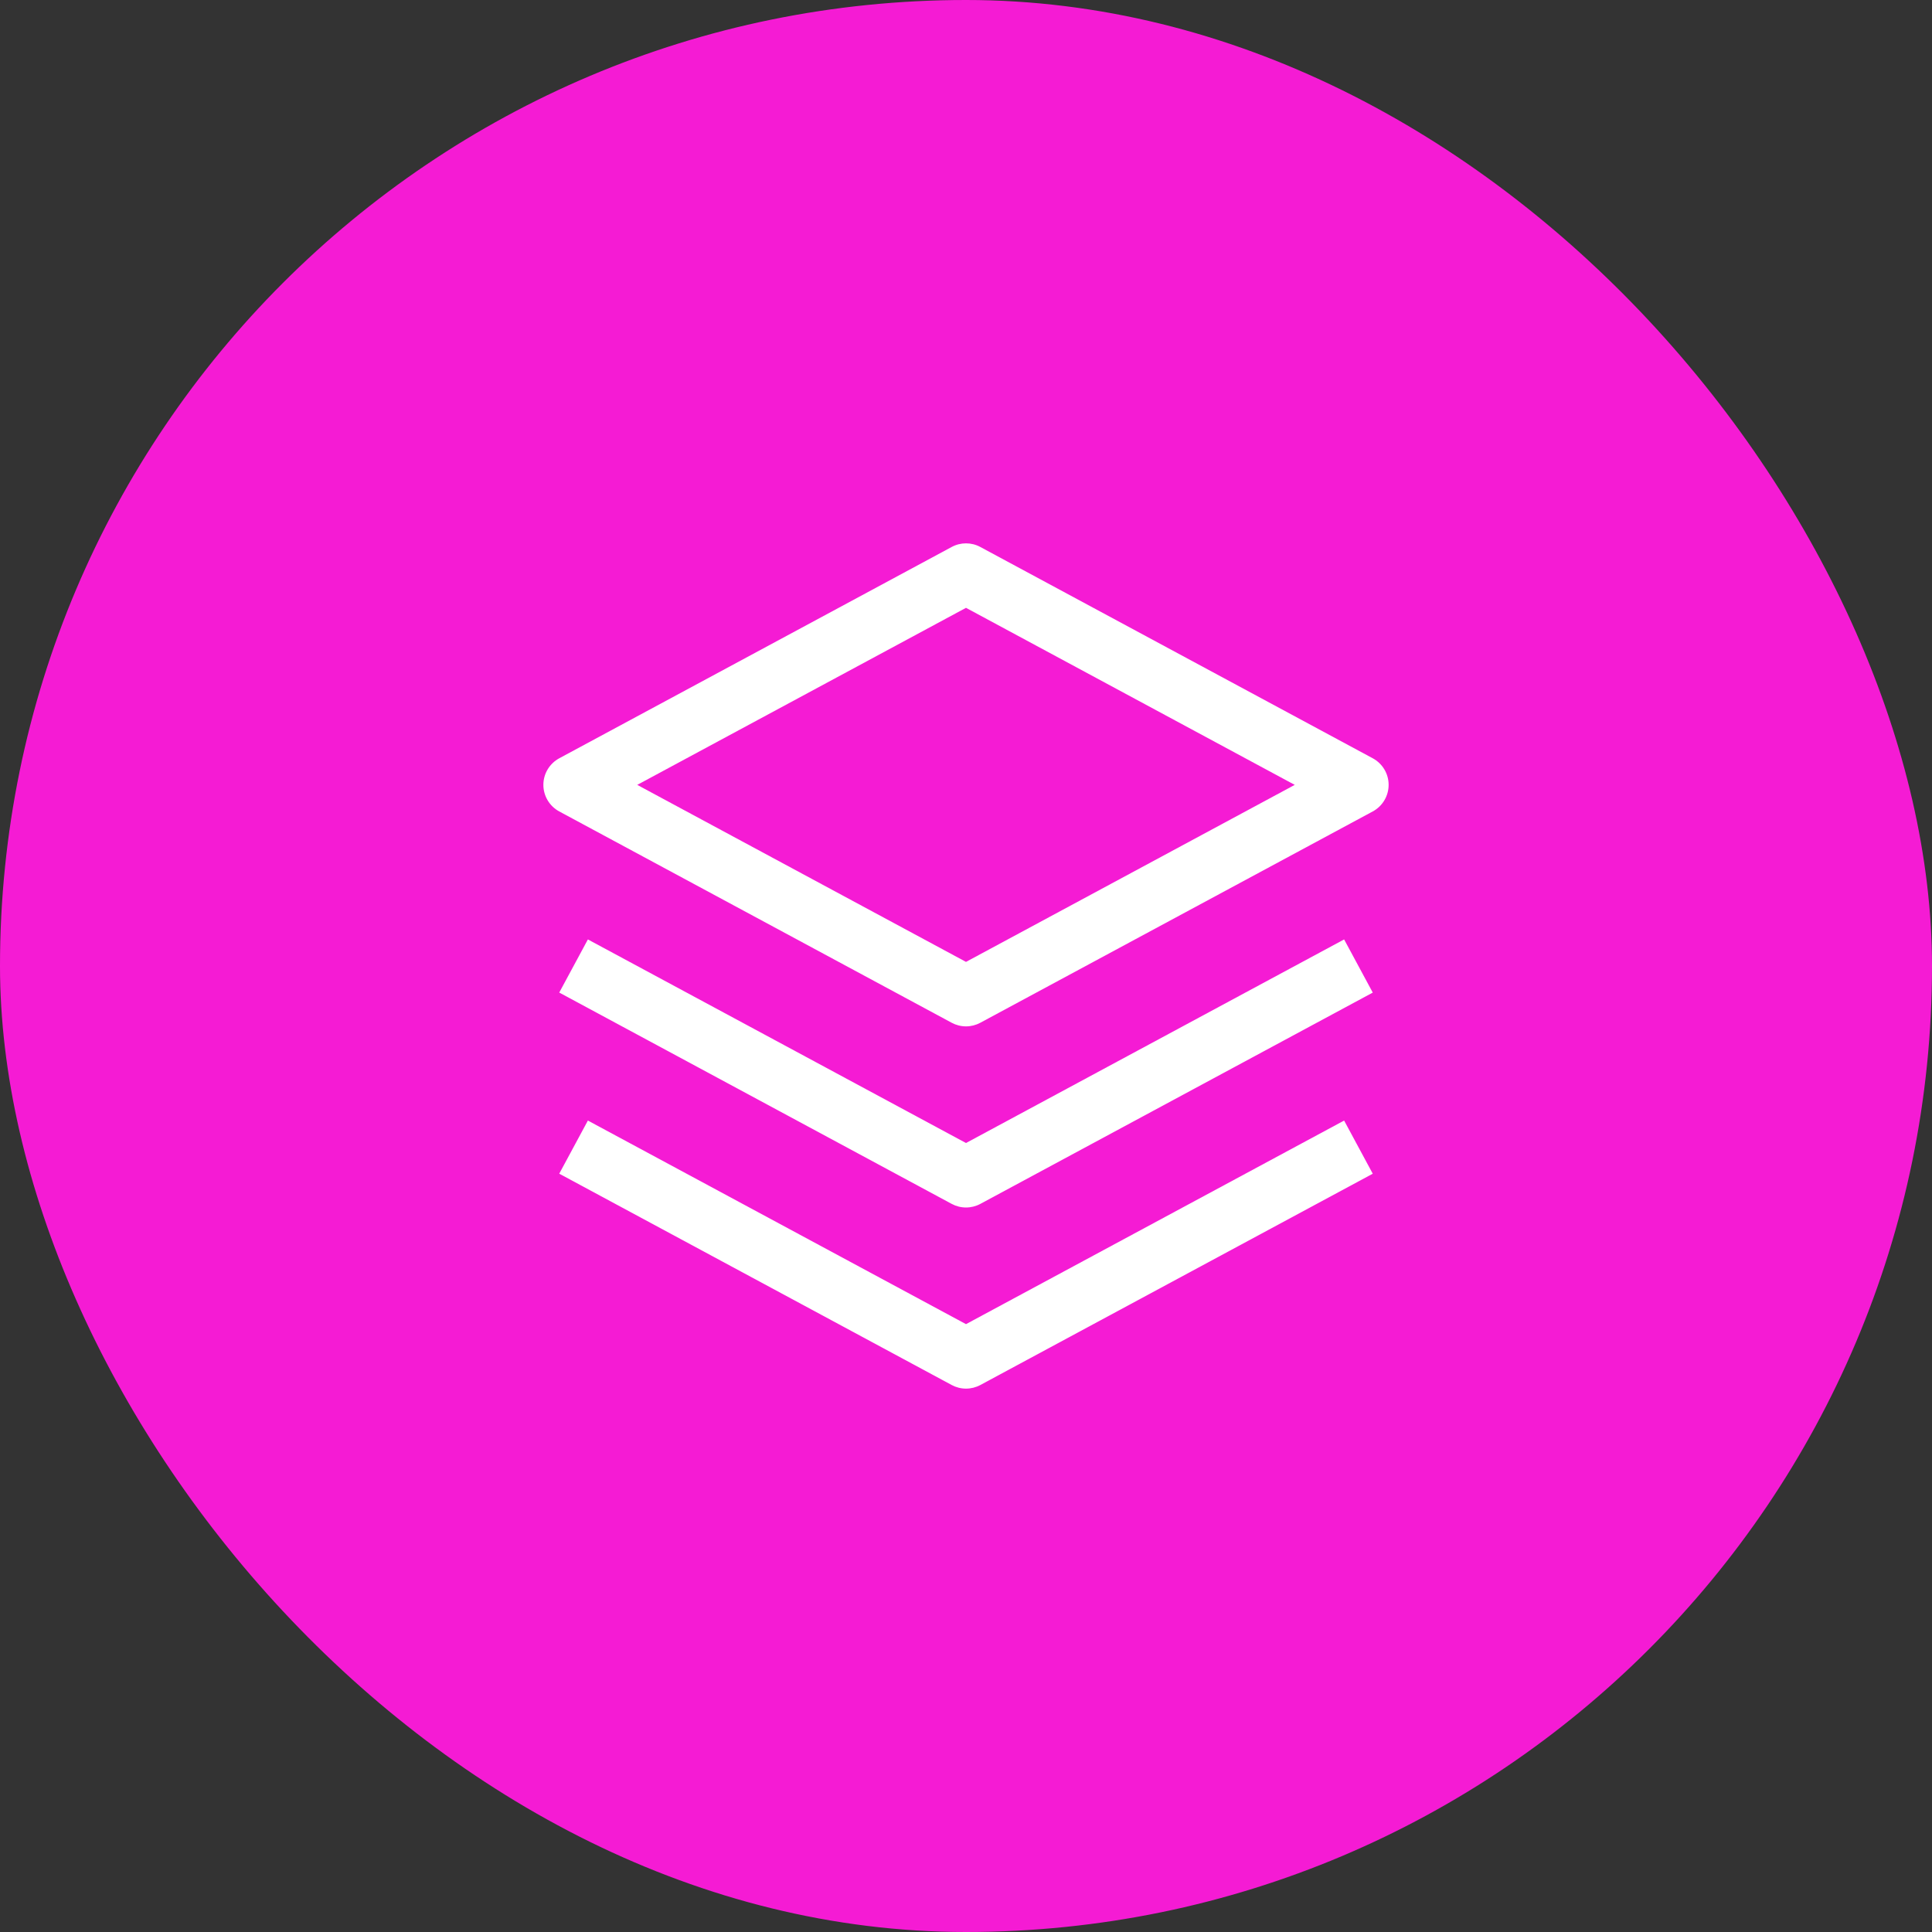
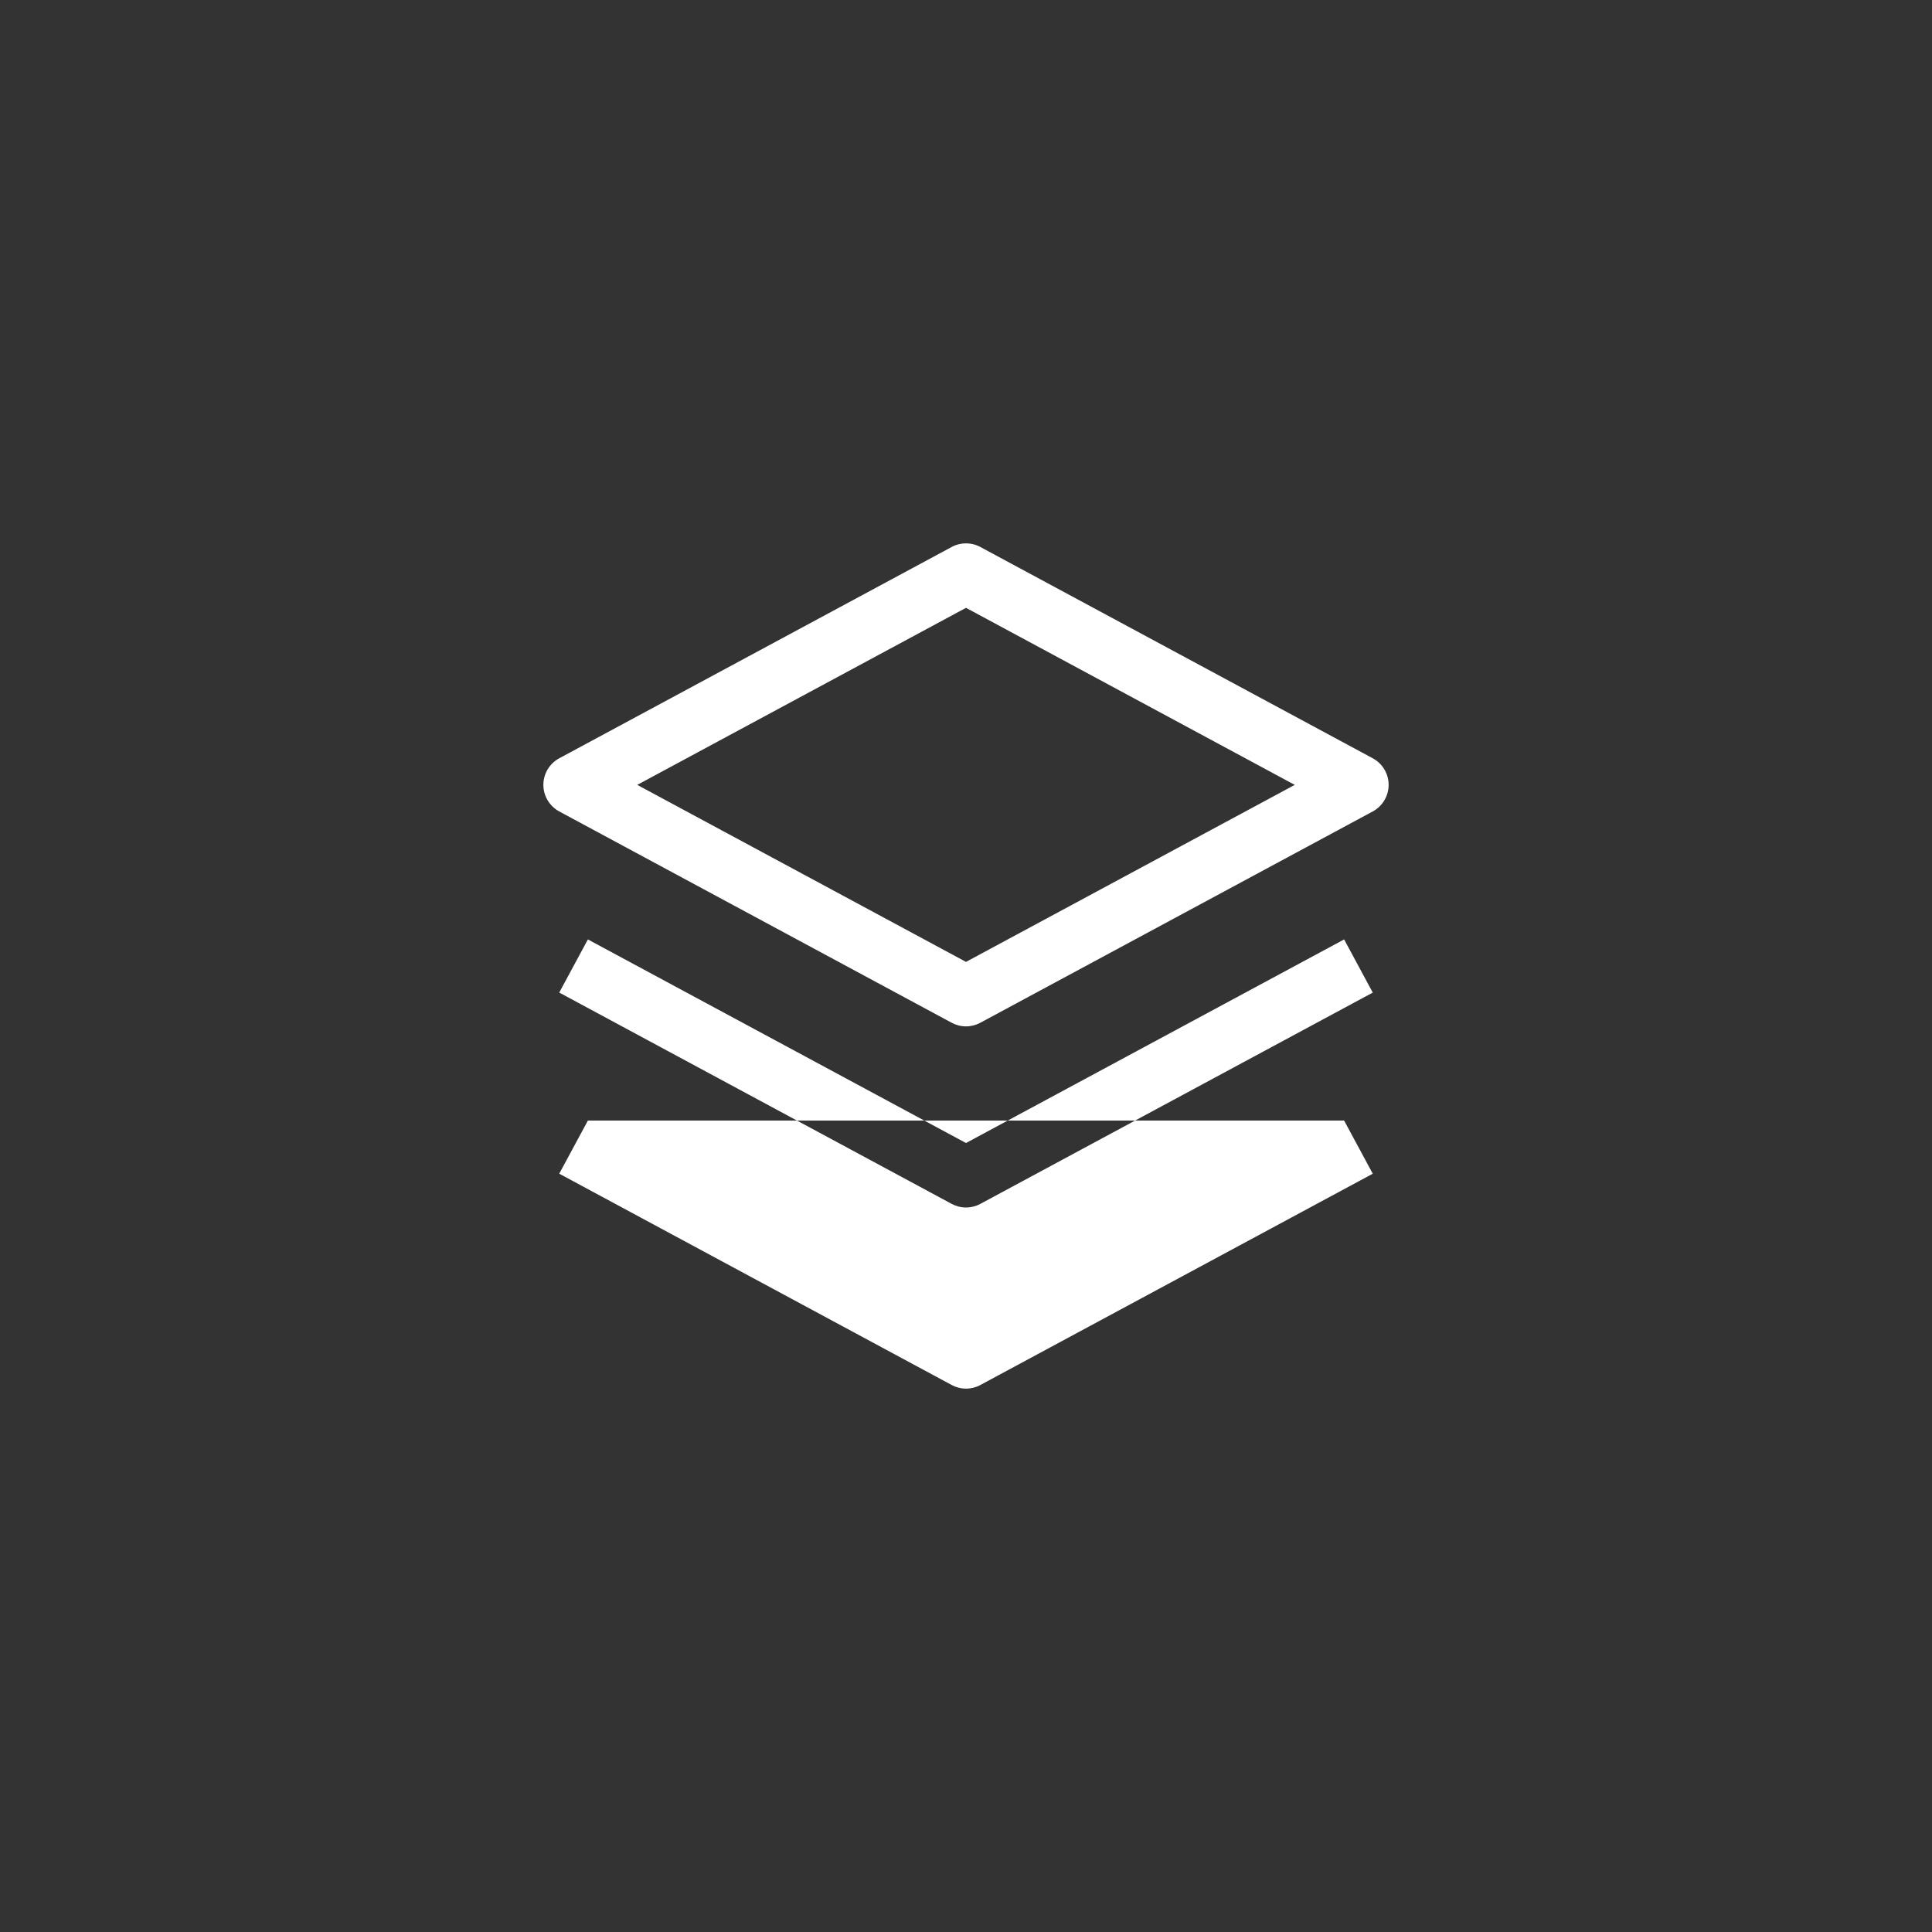
<svg xmlns="http://www.w3.org/2000/svg" width="80" height="80" viewBox="0 0 80 80" fill="none">
  <rect x="0" y="0" width="80" height="80" fill="#333333" stroke="none" />
-   <rect width="80" height="80" rx="40" fill="#f51bd4" />
-   <path fill-rule="evenodd" clip-rule="evenodd" d="M39.407 42.35C39.589 42.448 39.793 42.5 40 42.5C40.207 42.5 40.411 42.448 40.593 42.35L56.843 33.6C57.041 33.493 57.207 33.334 57.323 33.14C57.439 32.946 57.5 32.725 57.5 32.499C57.5 32.273 57.439 32.052 57.323 31.858C57.207 31.665 57.041 31.506 56.843 31.399L40.593 22.649C40.411 22.55 40.207 22.499 40 22.499C39.793 22.499 39.59 22.55 39.407 22.649L23.157 31.399C22.959 31.506 22.793 31.665 22.677 31.858C22.561 32.052 22.5 32.273 22.5 32.499C22.5 32.725 22.561 32.946 22.677 33.14C22.793 33.334 22.959 33.493 23.157 33.6L39.407 42.35ZM40 39.83L26.387 32.5L40 25.169L53.613 32.5L40 39.83ZM40 50C39.793 50 39.589 49.948 39.407 49.85L23.157 41.1L24.343 38.9L40 47.33L55.657 38.9L56.843 41.101L40.593 49.851C40.41 49.949 40.207 50 40 50ZM40 57.5C39.793 57.5 39.589 57.448 39.407 57.35L23.157 48.6L24.343 46.4L40 54.83L55.657 46.4L56.843 48.601L40.593 57.351C40.41 57.449 40.207 57.5 40 57.5Z" fill="white" />
+   <path fill-rule="evenodd" clip-rule="evenodd" d="M39.407 42.35C39.589 42.448 39.793 42.5 40 42.5C40.207 42.5 40.411 42.448 40.593 42.35L56.843 33.6C57.041 33.493 57.207 33.334 57.323 33.14C57.439 32.946 57.5 32.725 57.5 32.499C57.5 32.273 57.439 32.052 57.323 31.858C57.207 31.665 57.041 31.506 56.843 31.399L40.593 22.649C40.411 22.55 40.207 22.499 40 22.499C39.793 22.499 39.59 22.55 39.407 22.649L23.157 31.399C22.959 31.506 22.793 31.665 22.677 31.858C22.561 32.052 22.5 32.273 22.5 32.499C22.5 32.725 22.561 32.946 22.677 33.14C22.793 33.334 22.959 33.493 23.157 33.6L39.407 42.35ZM40 39.83L26.387 32.5L40 25.169L53.613 32.5L40 39.83ZM40 50C39.793 50 39.589 49.948 39.407 49.85L23.157 41.1L24.343 38.9L40 47.33L55.657 38.9L56.843 41.101L40.593 49.851C40.41 49.949 40.207 50 40 50ZM40 57.5C39.793 57.5 39.589 57.448 39.407 57.35L23.157 48.6L24.343 46.4L55.657 46.4L56.843 48.601L40.593 57.351C40.41 57.449 40.207 57.5 40 57.5Z" fill="white" />
</svg>